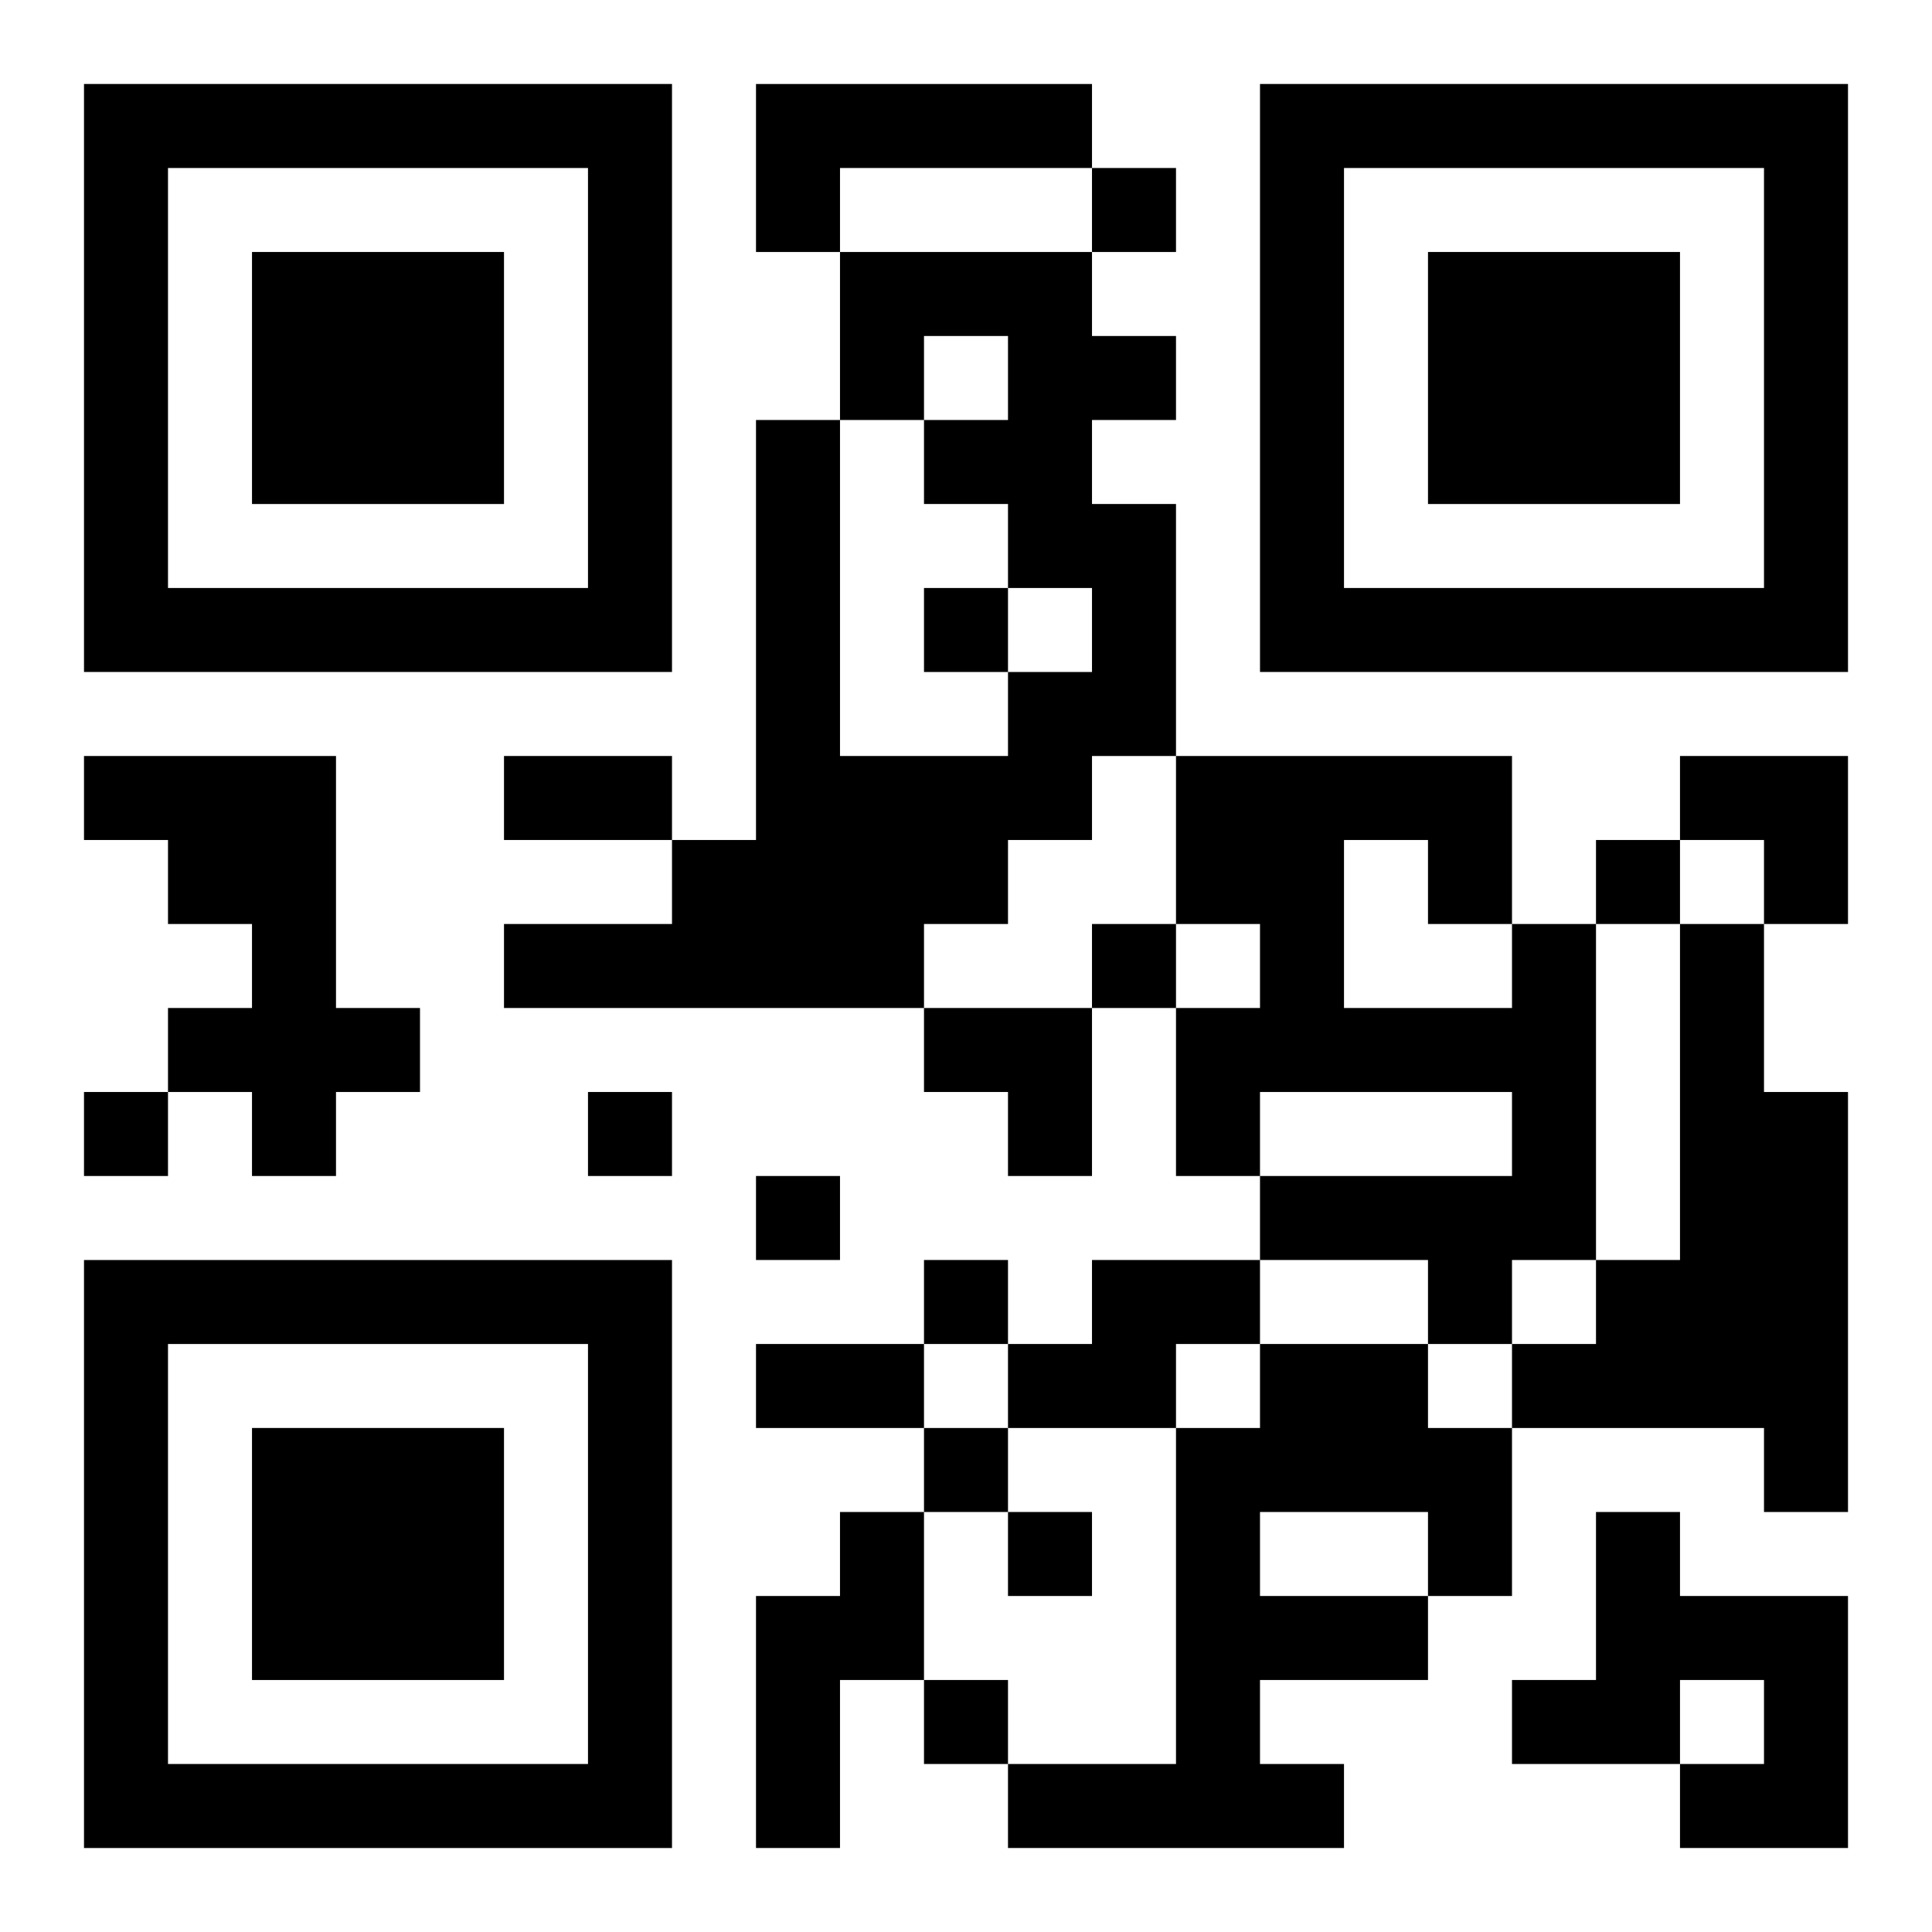
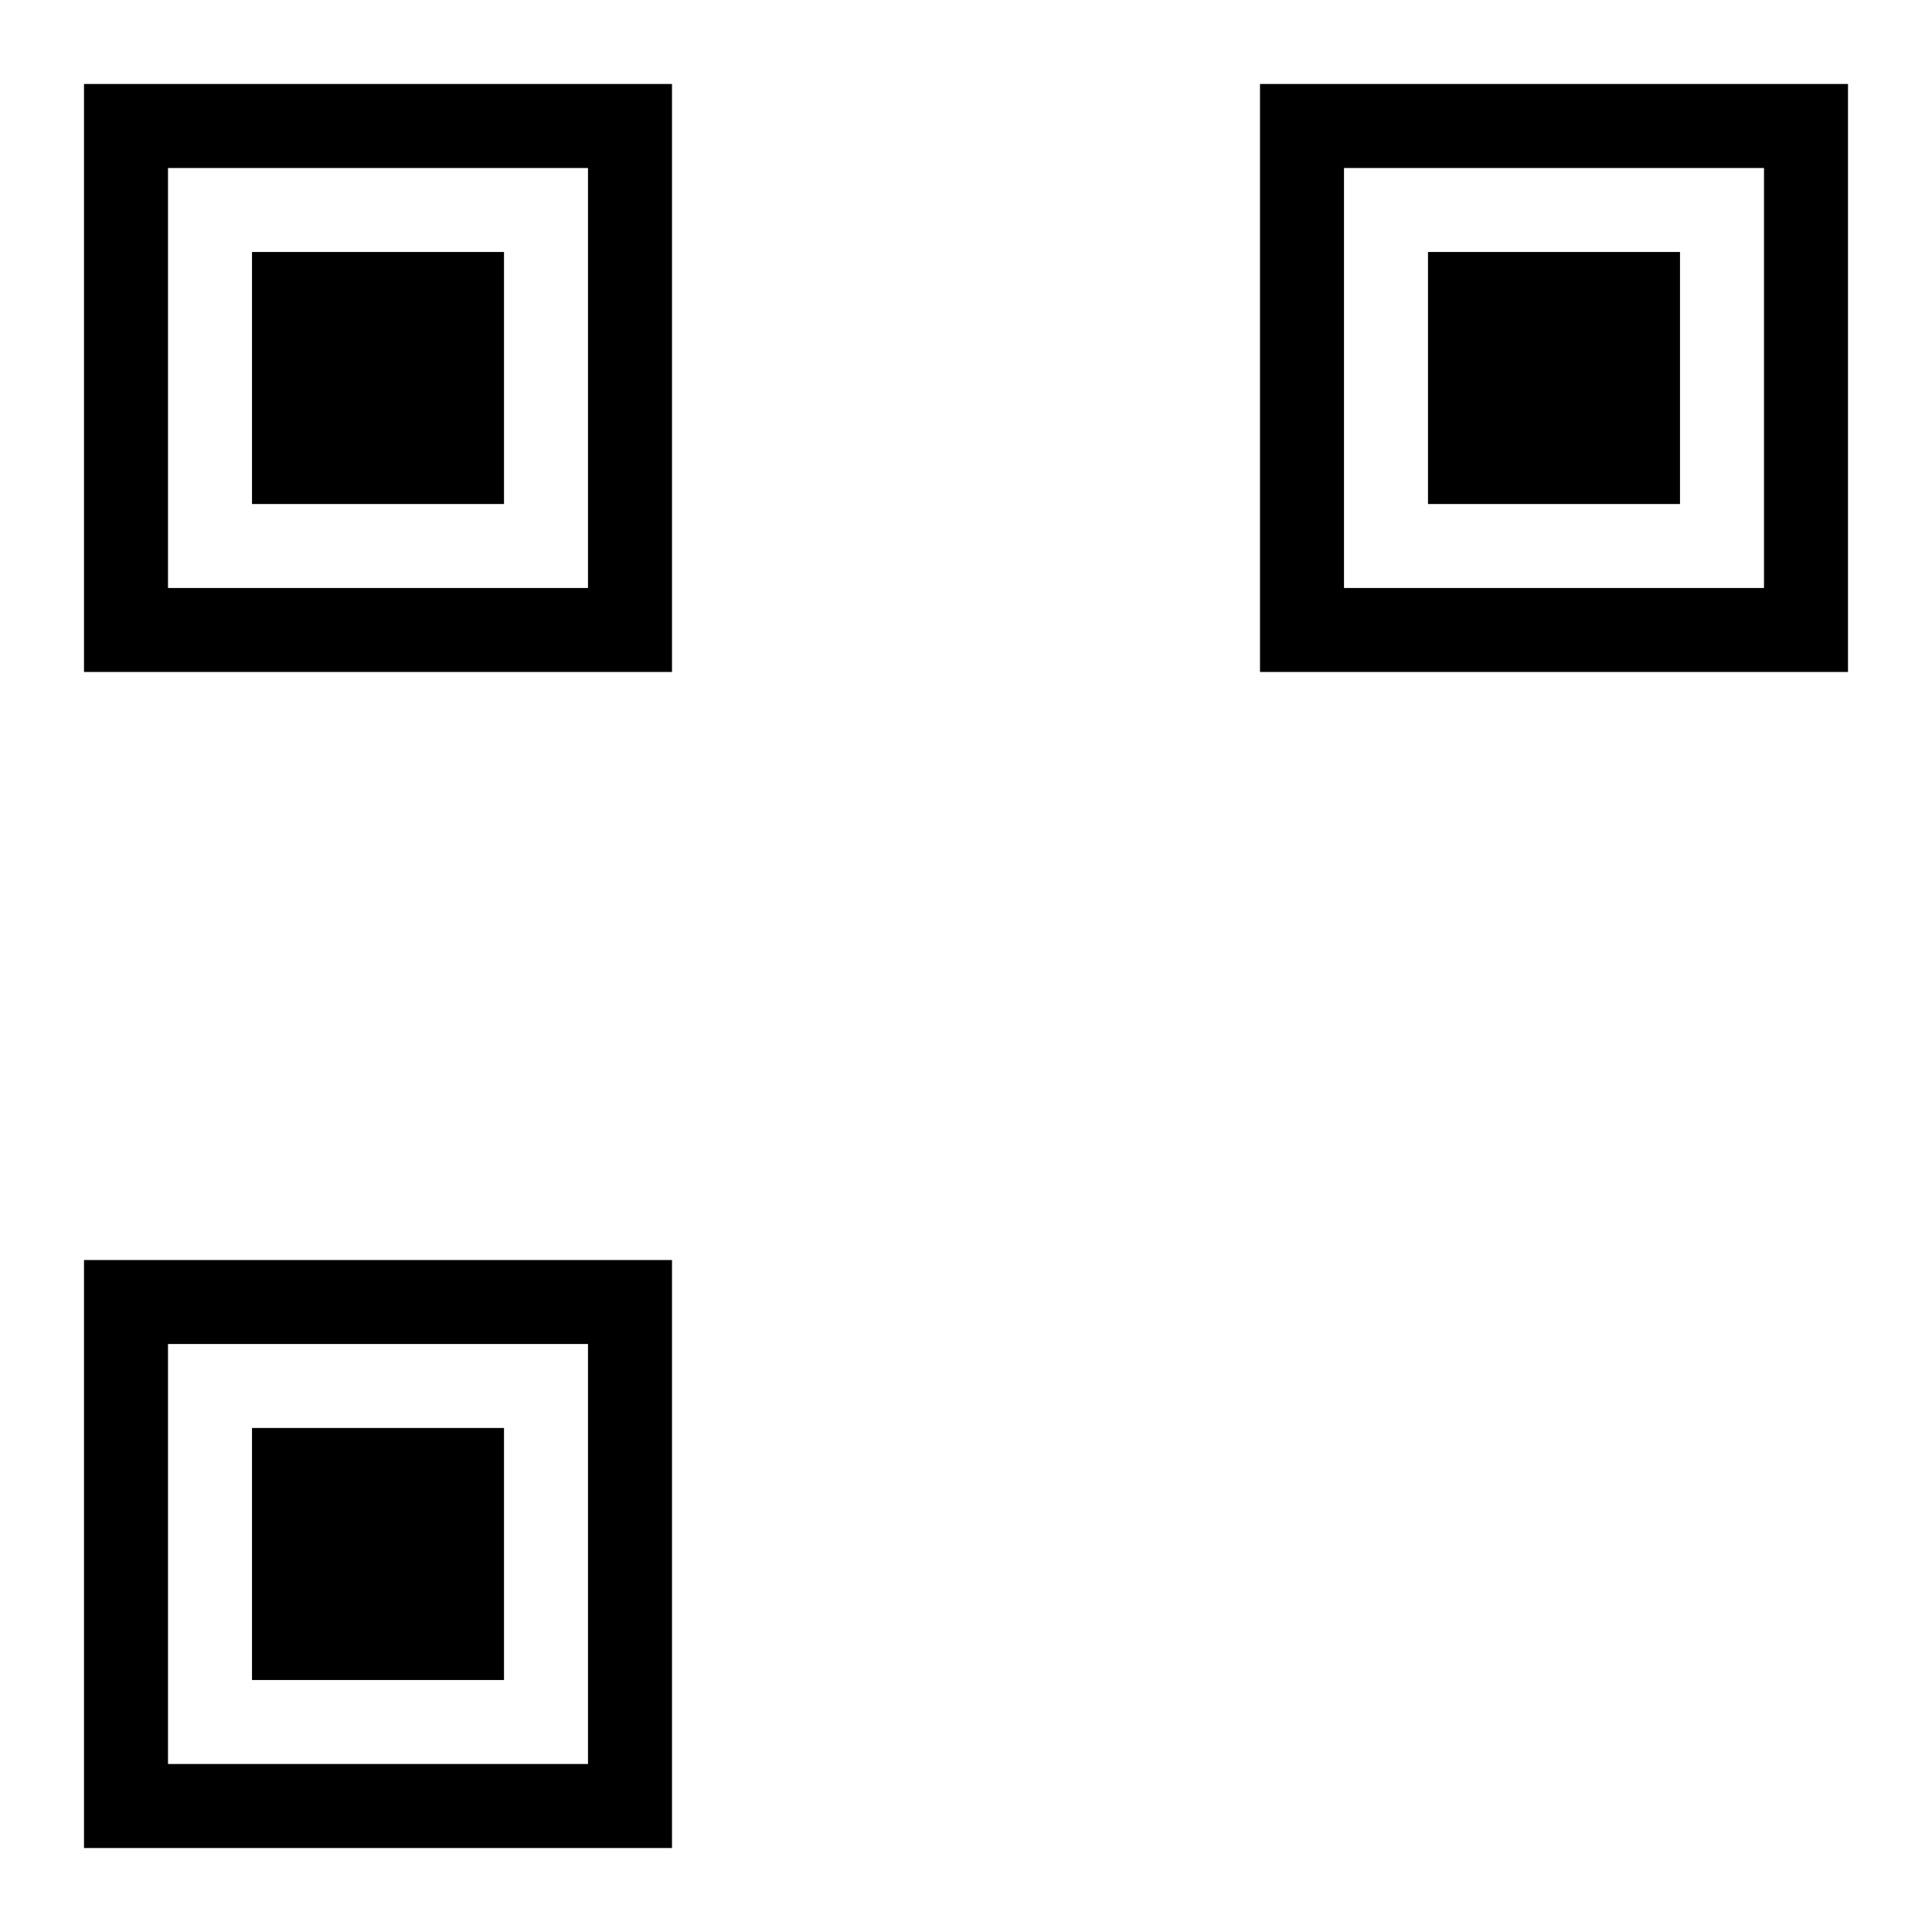
<svg xmlns="http://www.w3.org/2000/svg" xmlns:xlink="http://www.w3.org/1999/xlink" width="250" height="250" baseProfile="full" version="1.1" viewBox="-1 -1 23 23">
  <symbol id="a">
    <path d="m0 7v7h7v-7h-7zm1 1h5v5h-5v-5zm1 1v3h3v-3h-3z" />
  </symbol>
  <use y="-7" xlink:href="#a" />
  <use y="7" xlink:href="#a" />
  <use x="14" y="-7" xlink:href="#a" />
-   <path d="m8 0h4v1h-3v1h-1v-2m1 2h3v1h1v1h-1v1h1v3h-1v1h-1v1h-1v1h-5v-1h2v-1h1v-5h1v4h2v-1h1v-1h-1v-1h-1v-1h1v-1h-1v1h-1v-2m-9 6h3v3h1v1h-1v1h-1v-1h-1v-1h1v-1h-1v-1h-1v-1m17 2h1v4h-1v1h-1v-1h-2v-1h3v-1h-3v1h-1v-2h1v-1h-1v-2h4v2m-2-1v2h2v-1h-1v-1h-1m4 1h1v2h1v5h-1v-1h-3v-1h1v-1h1v-4m-7 4h2v1h-1v1h-2v-1h1v-1m2 1h2v1h1v2h-1v1h-2v1h1v1h-4v-1h2v-4h1v-1m0 2v1h2v-1h-2m-5 0h1v2h-1v2h-1v-3h1v-1m9 0h1v1h2v3h-2v-1h1v-1h-1v1h-2v-1h1v-2m-6-16v1h1v-1h-1m-2 5v1h1v-1h-1m8 3v1h1v-1h-1m-6 1v1h1v-1h-1m-12 2v1h1v-1h-1m6 0v1h1v-1h-1m2 1v1h1v-1h-1m2 1v1h1v-1h-1m0 2v1h1v-1h-1m1 1v1h1v-1h-1m-1 2v1h1v-1h-1m-5-11h2v1h-2v-1m3 7h2v1h-2v-1m11-7h2v2h-1v-1h-1zm-9 3h2v2h-1v-1h-1z" />
</svg>